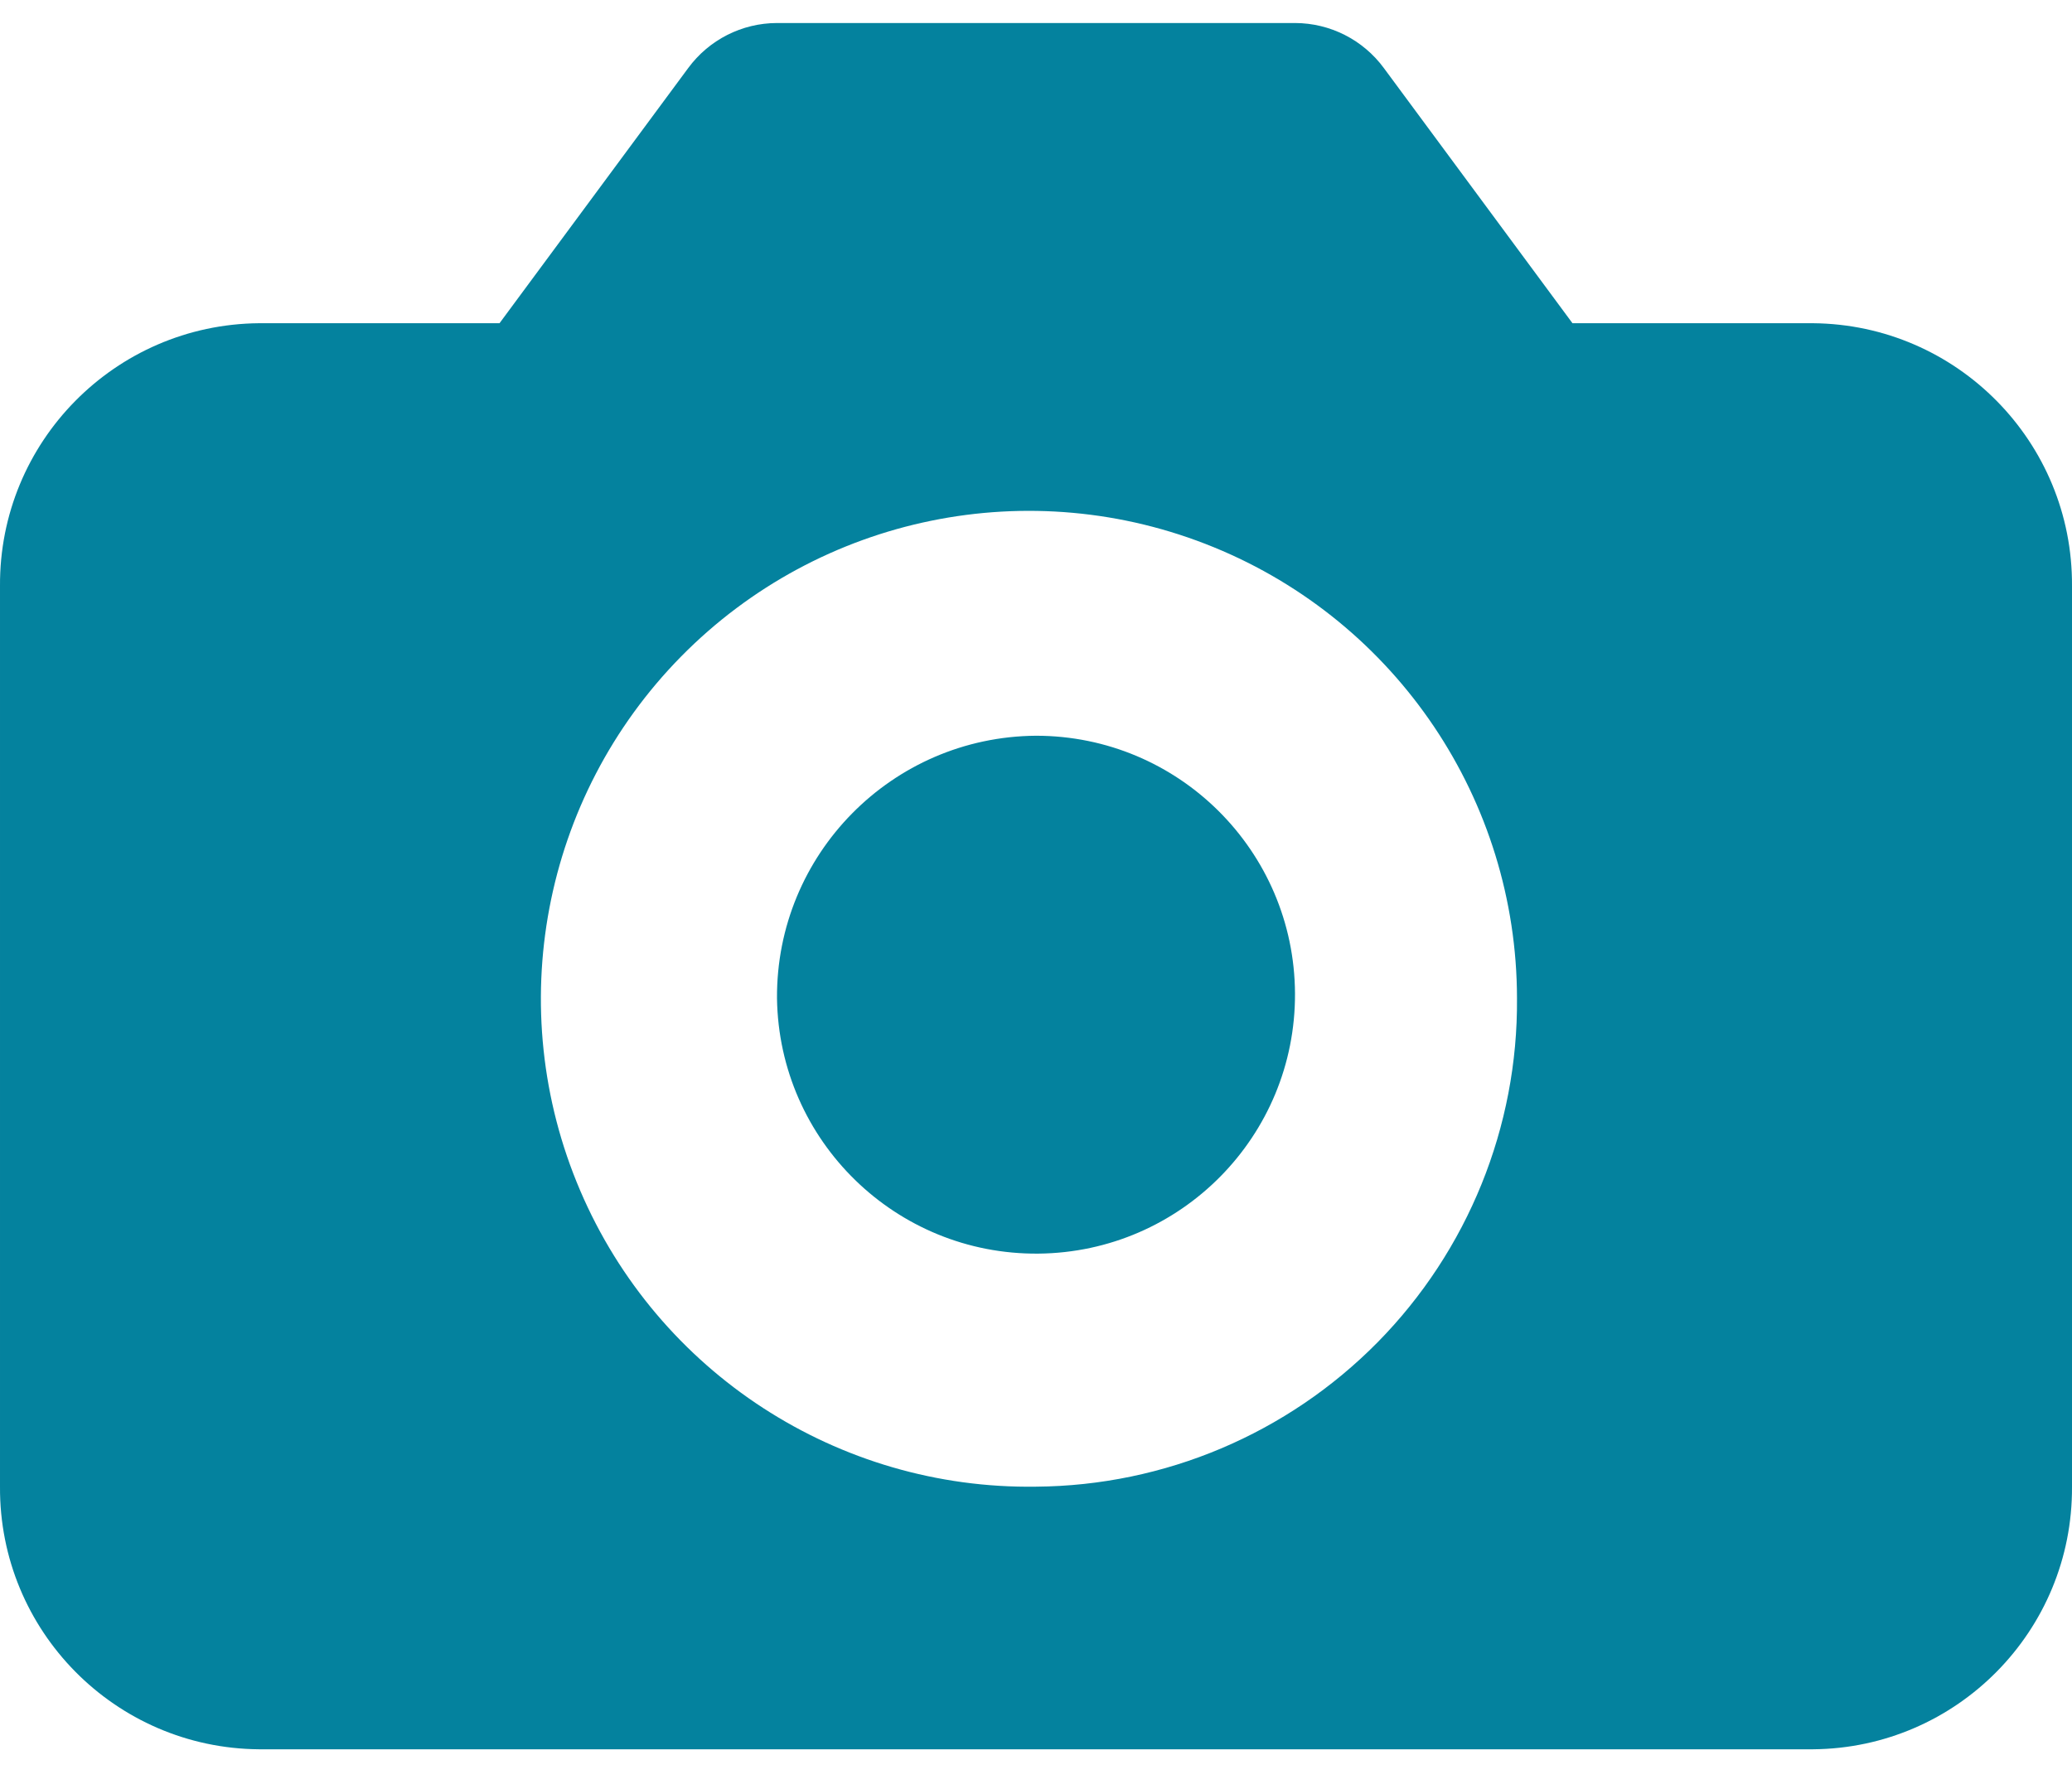
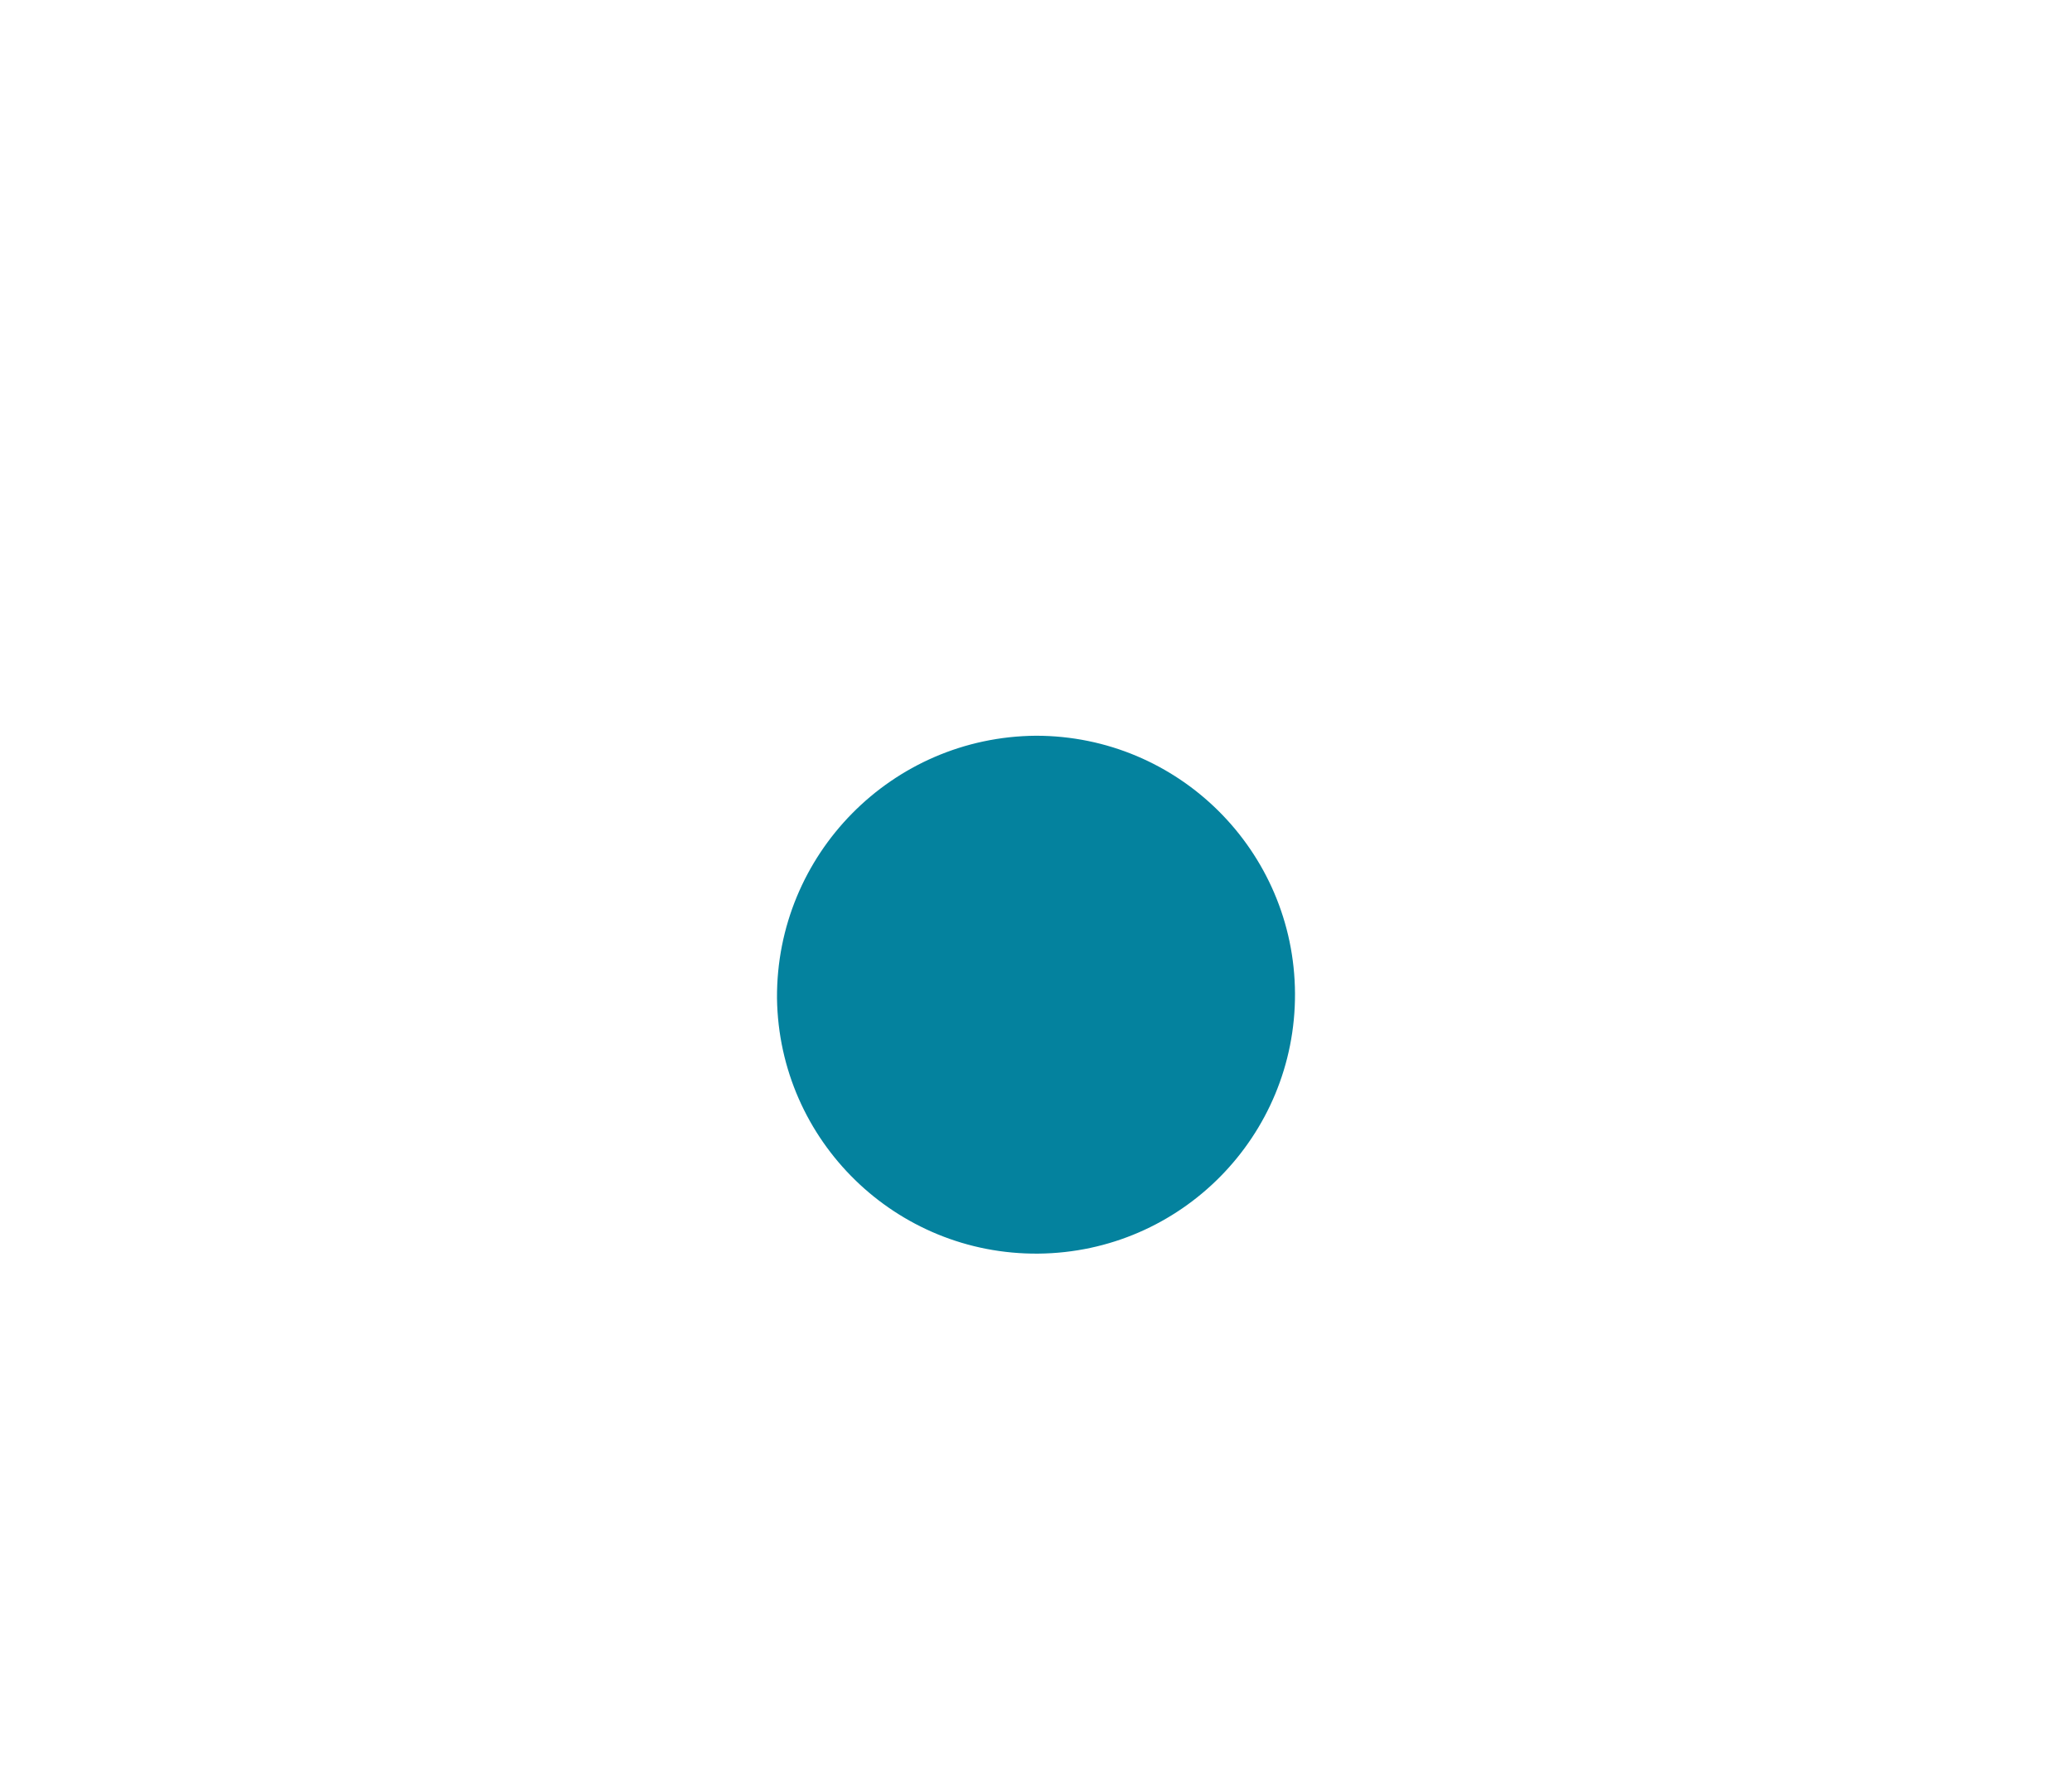
<svg xmlns="http://www.w3.org/2000/svg" width="36" height="31" viewBox="0 0 36 31" fill="none">
-   <path d="M31.5 5.617H27.321L24.044 1.183C23.683 0.692 23.11 0.401 22.5 0.4H13.5C12.89 0.401 12.318 0.692 11.957 1.183L8.679 5.617H4.5C1.998 5.639 -0.015 7.681 8.21182e-05 10.183V25.836C-0.015 28.338 1.998 30.38 4.5 30.4H31.5C34.002 30.38 36.015 28.338 36 25.836V10.183C36.015 7.681 34.002 5.639 31.5 5.617ZM18 25.836C14.56 25.886 11.431 23.852 10.08 20.689C8.728 17.525 9.422 13.859 11.835 11.408C14.249 8.956 17.905 8.207 21.089 9.51C24.273 10.813 26.354 13.91 26.357 17.35C26.375 19.584 25.504 21.733 23.937 23.325C22.369 24.916 20.234 25.82 18 25.836Z" fill="#04829E" />
  <path d="M13.5 17.351C13.536 19.827 15.566 21.809 18.043 21.786C20.519 21.762 22.511 19.742 22.5 17.265C22.488 14.788 20.477 12.786 18 12.786C15.497 12.804 13.483 14.848 13.5 17.351Z" fill="#04829E" />
</svg>